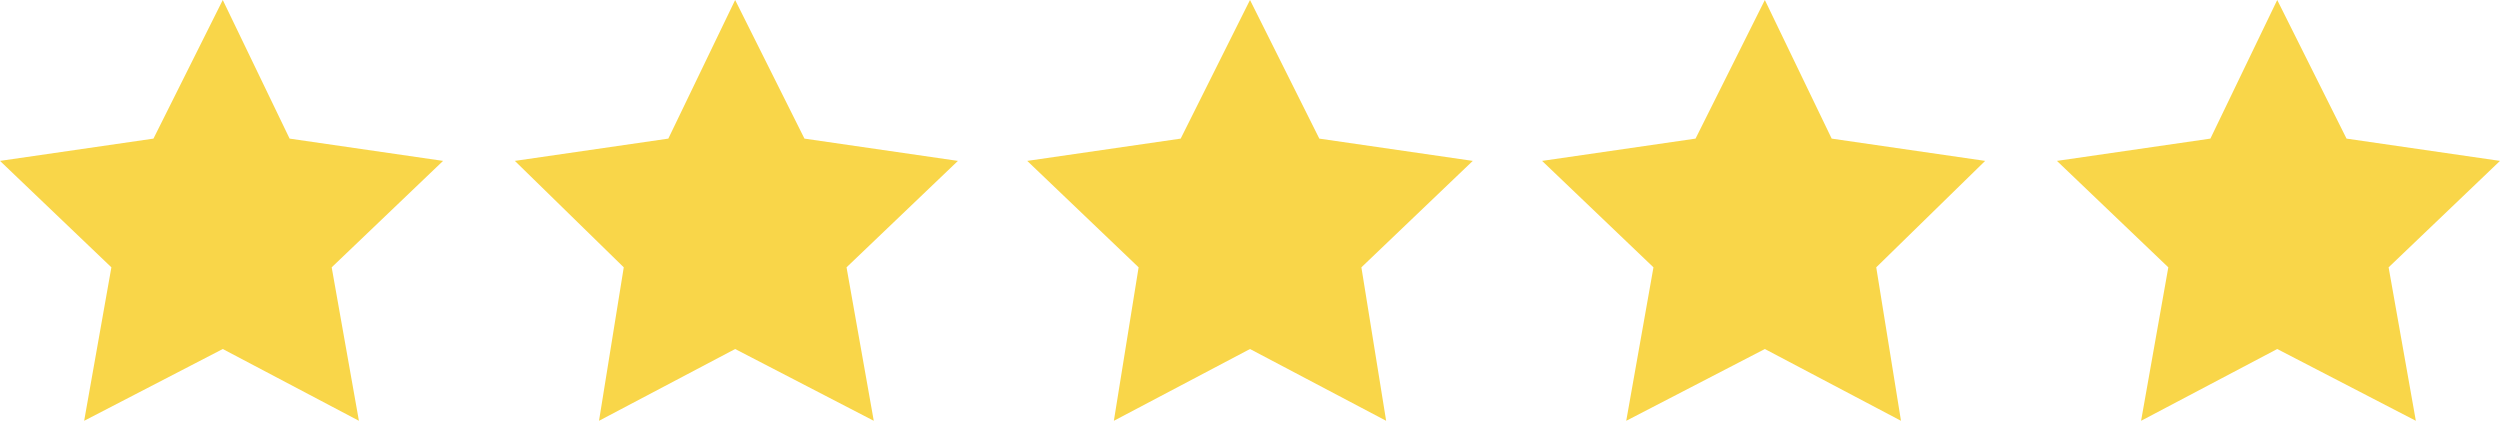
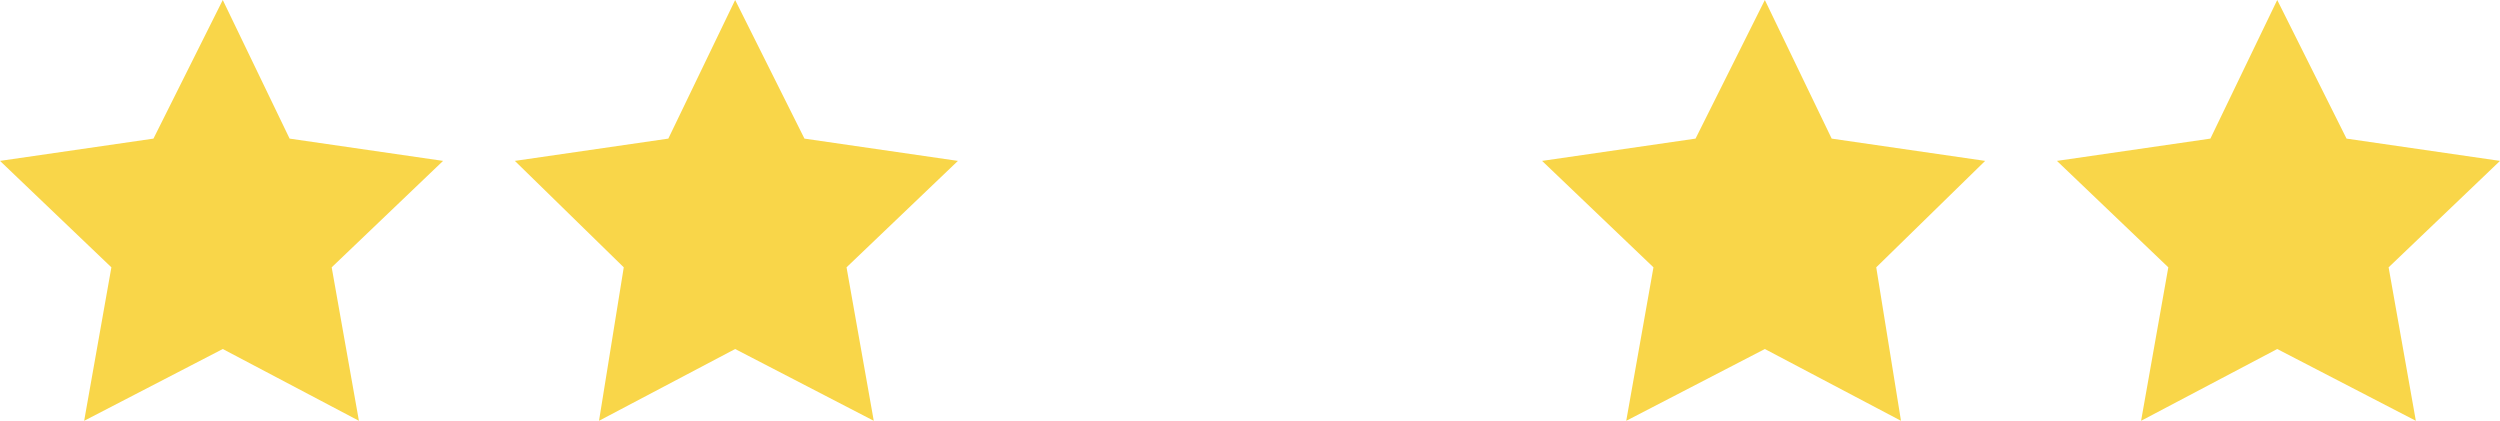
<svg xmlns="http://www.w3.org/2000/svg" version="1.1" id="Laag_1" x="0px" y="0px" viewBox="0 0 101 17" style="enable-background:new 0 0 101 17;" xml:space="preserve">
  <style type="text/css">
	.st0{fill:#F9D649;}
</style>
  <g>
    <polygon class="st0" points="92,0 94.8,5.6 101,6.5 96.5,10.8 97.6,17 92,14.1 86.5,17 87.6,10.8 83.1,6.5 89.3,5.6  " />
    <polygon class="st0" points="71.3,0 74,5.6 80.2,6.5 75.8,10.8 76.8,17 71.3,14.1 65.7,17 66.8,10.8 62.3,6.5 68.5,5.6  " />
-     <polygon class="st0" points="50.5,0 53.3,5.6 59.5,6.5 55,10.8 56,17 50.5,14.1 45,17 46,10.8 41.5,6.5 47.7,5.6  " />
    <polygon class="st0" points="29.7,0 32.5,5.6 38.7,6.5 34.2,10.8 35.3,17 29.7,14.1 24.2,17 25.2,10.8 20.8,6.5 27,5.6  " />
    <polygon class="st0" points="9,0 11.7,5.6 17.9,6.5 13.4,10.8 14.5,17 9,14.1 3.4,17 4.5,10.8 0,6.5 6.2,5.6  " />
  </g>
</svg>